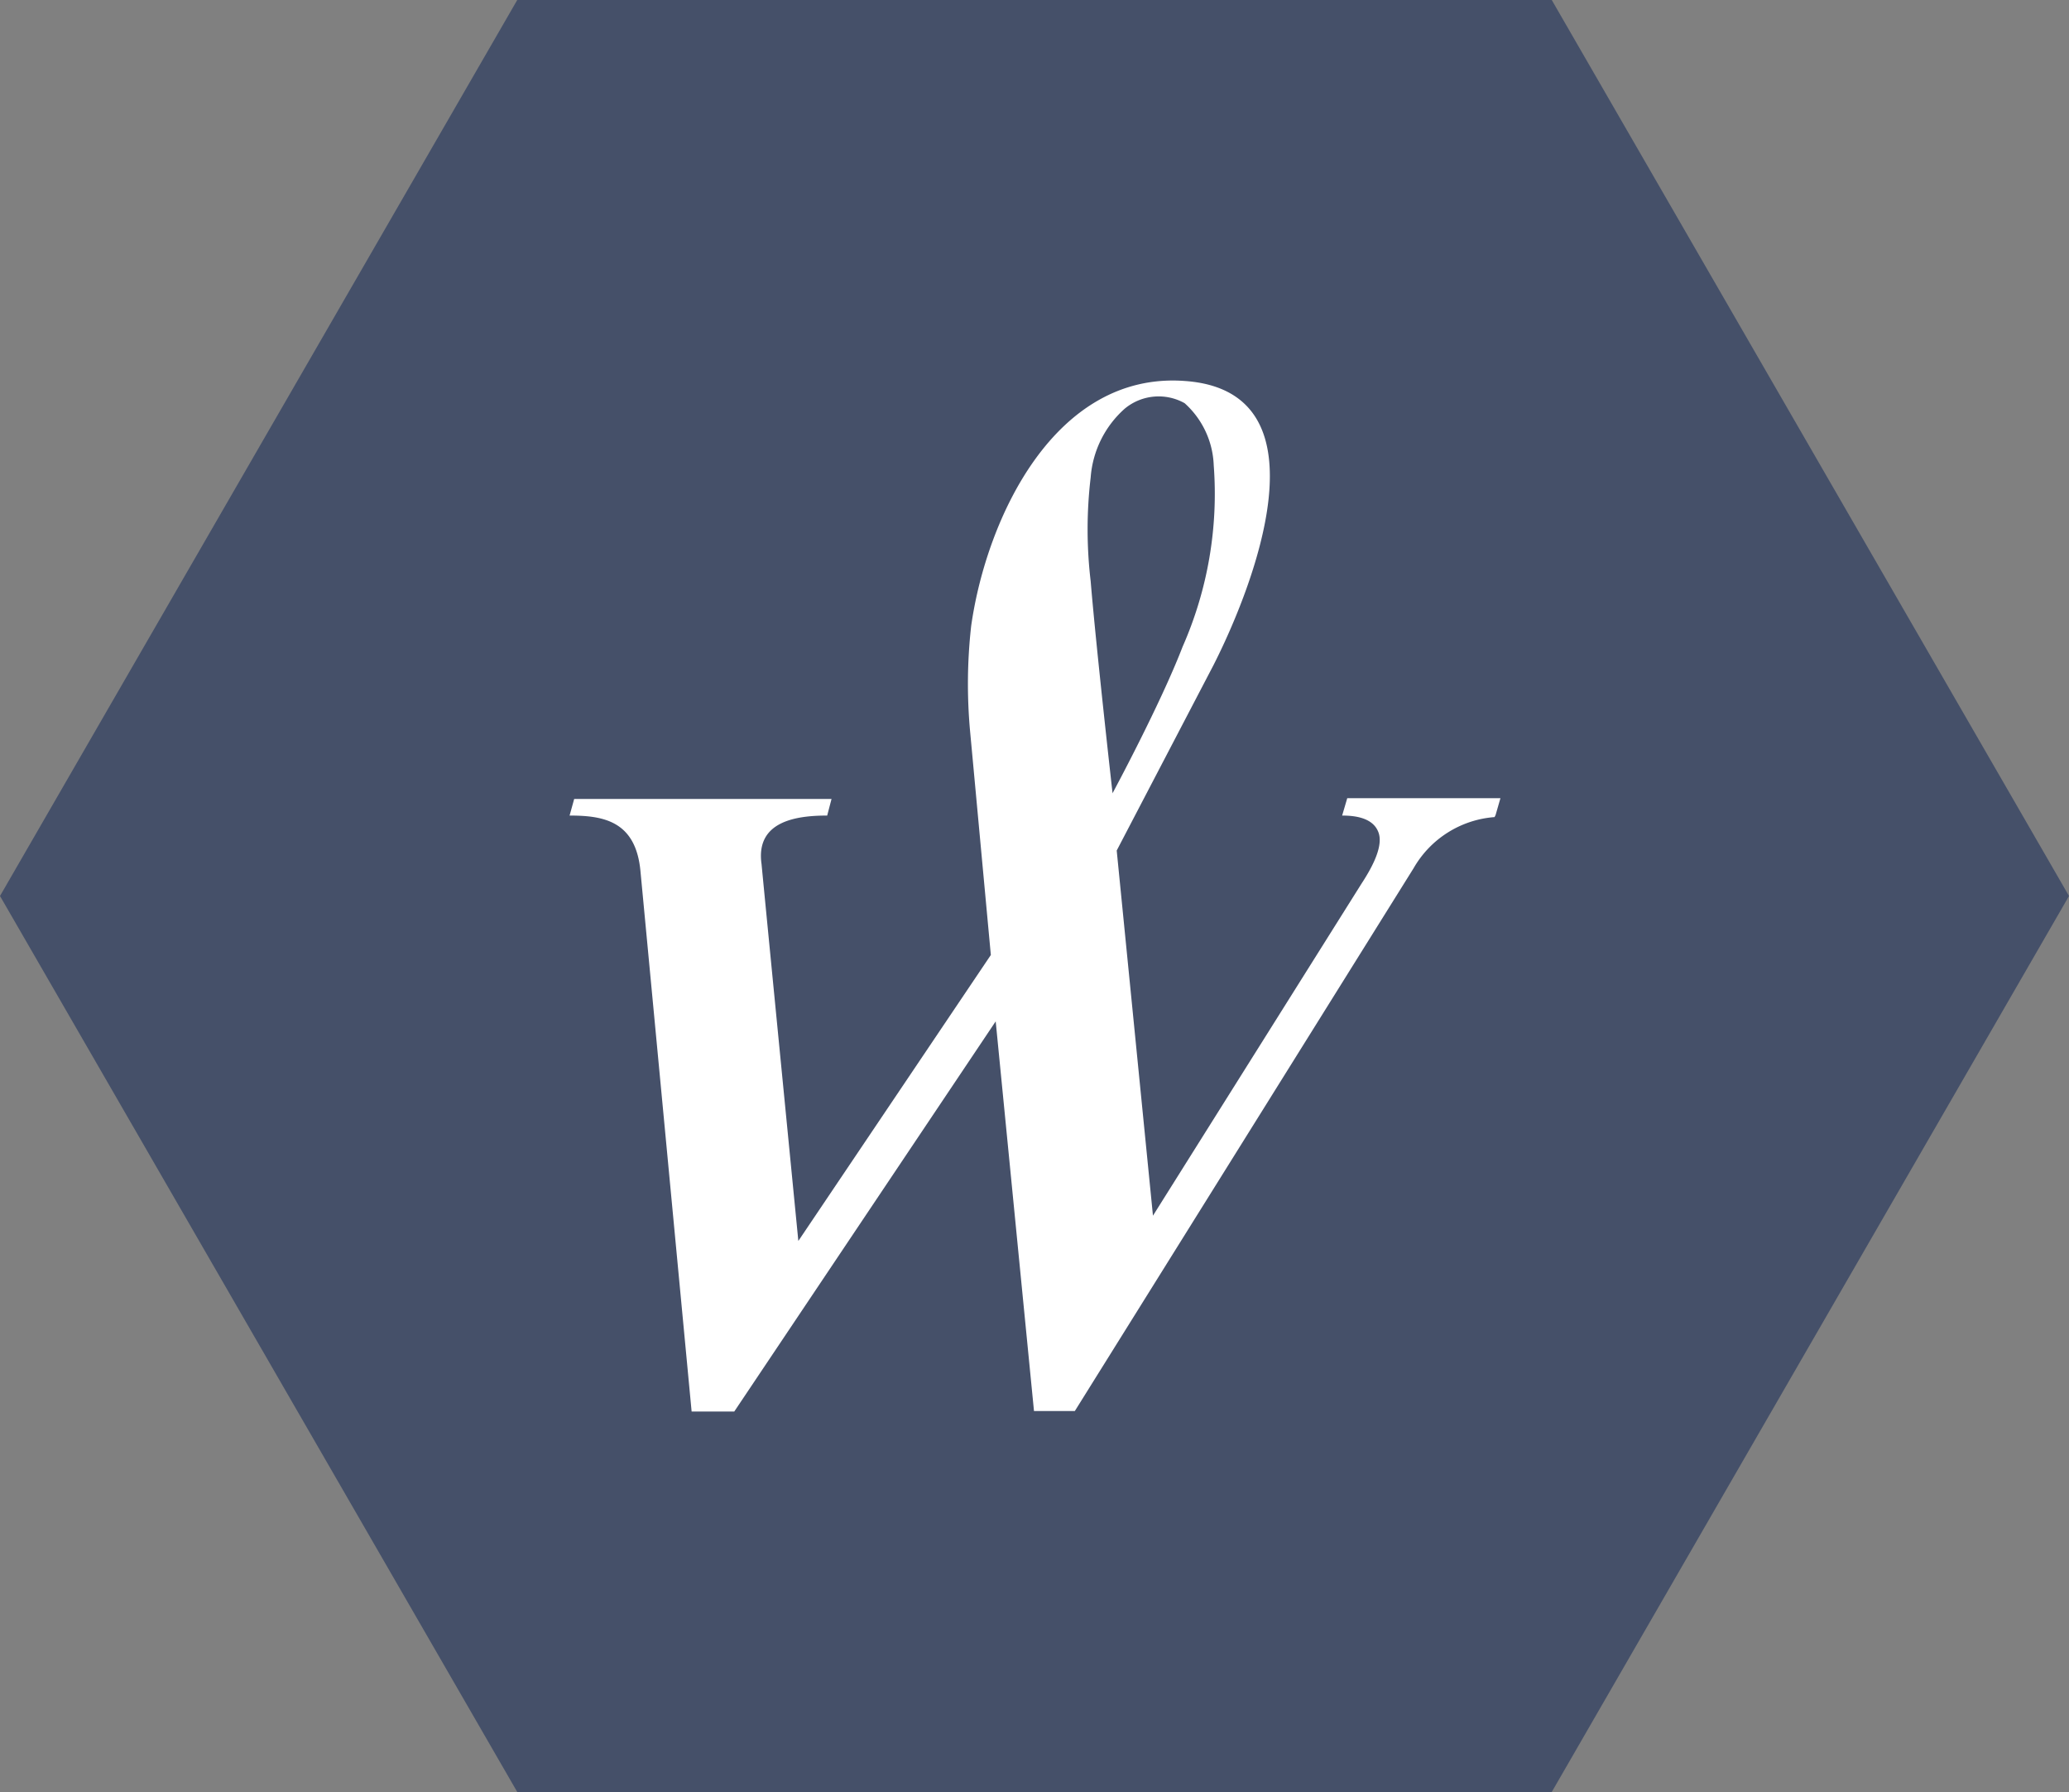
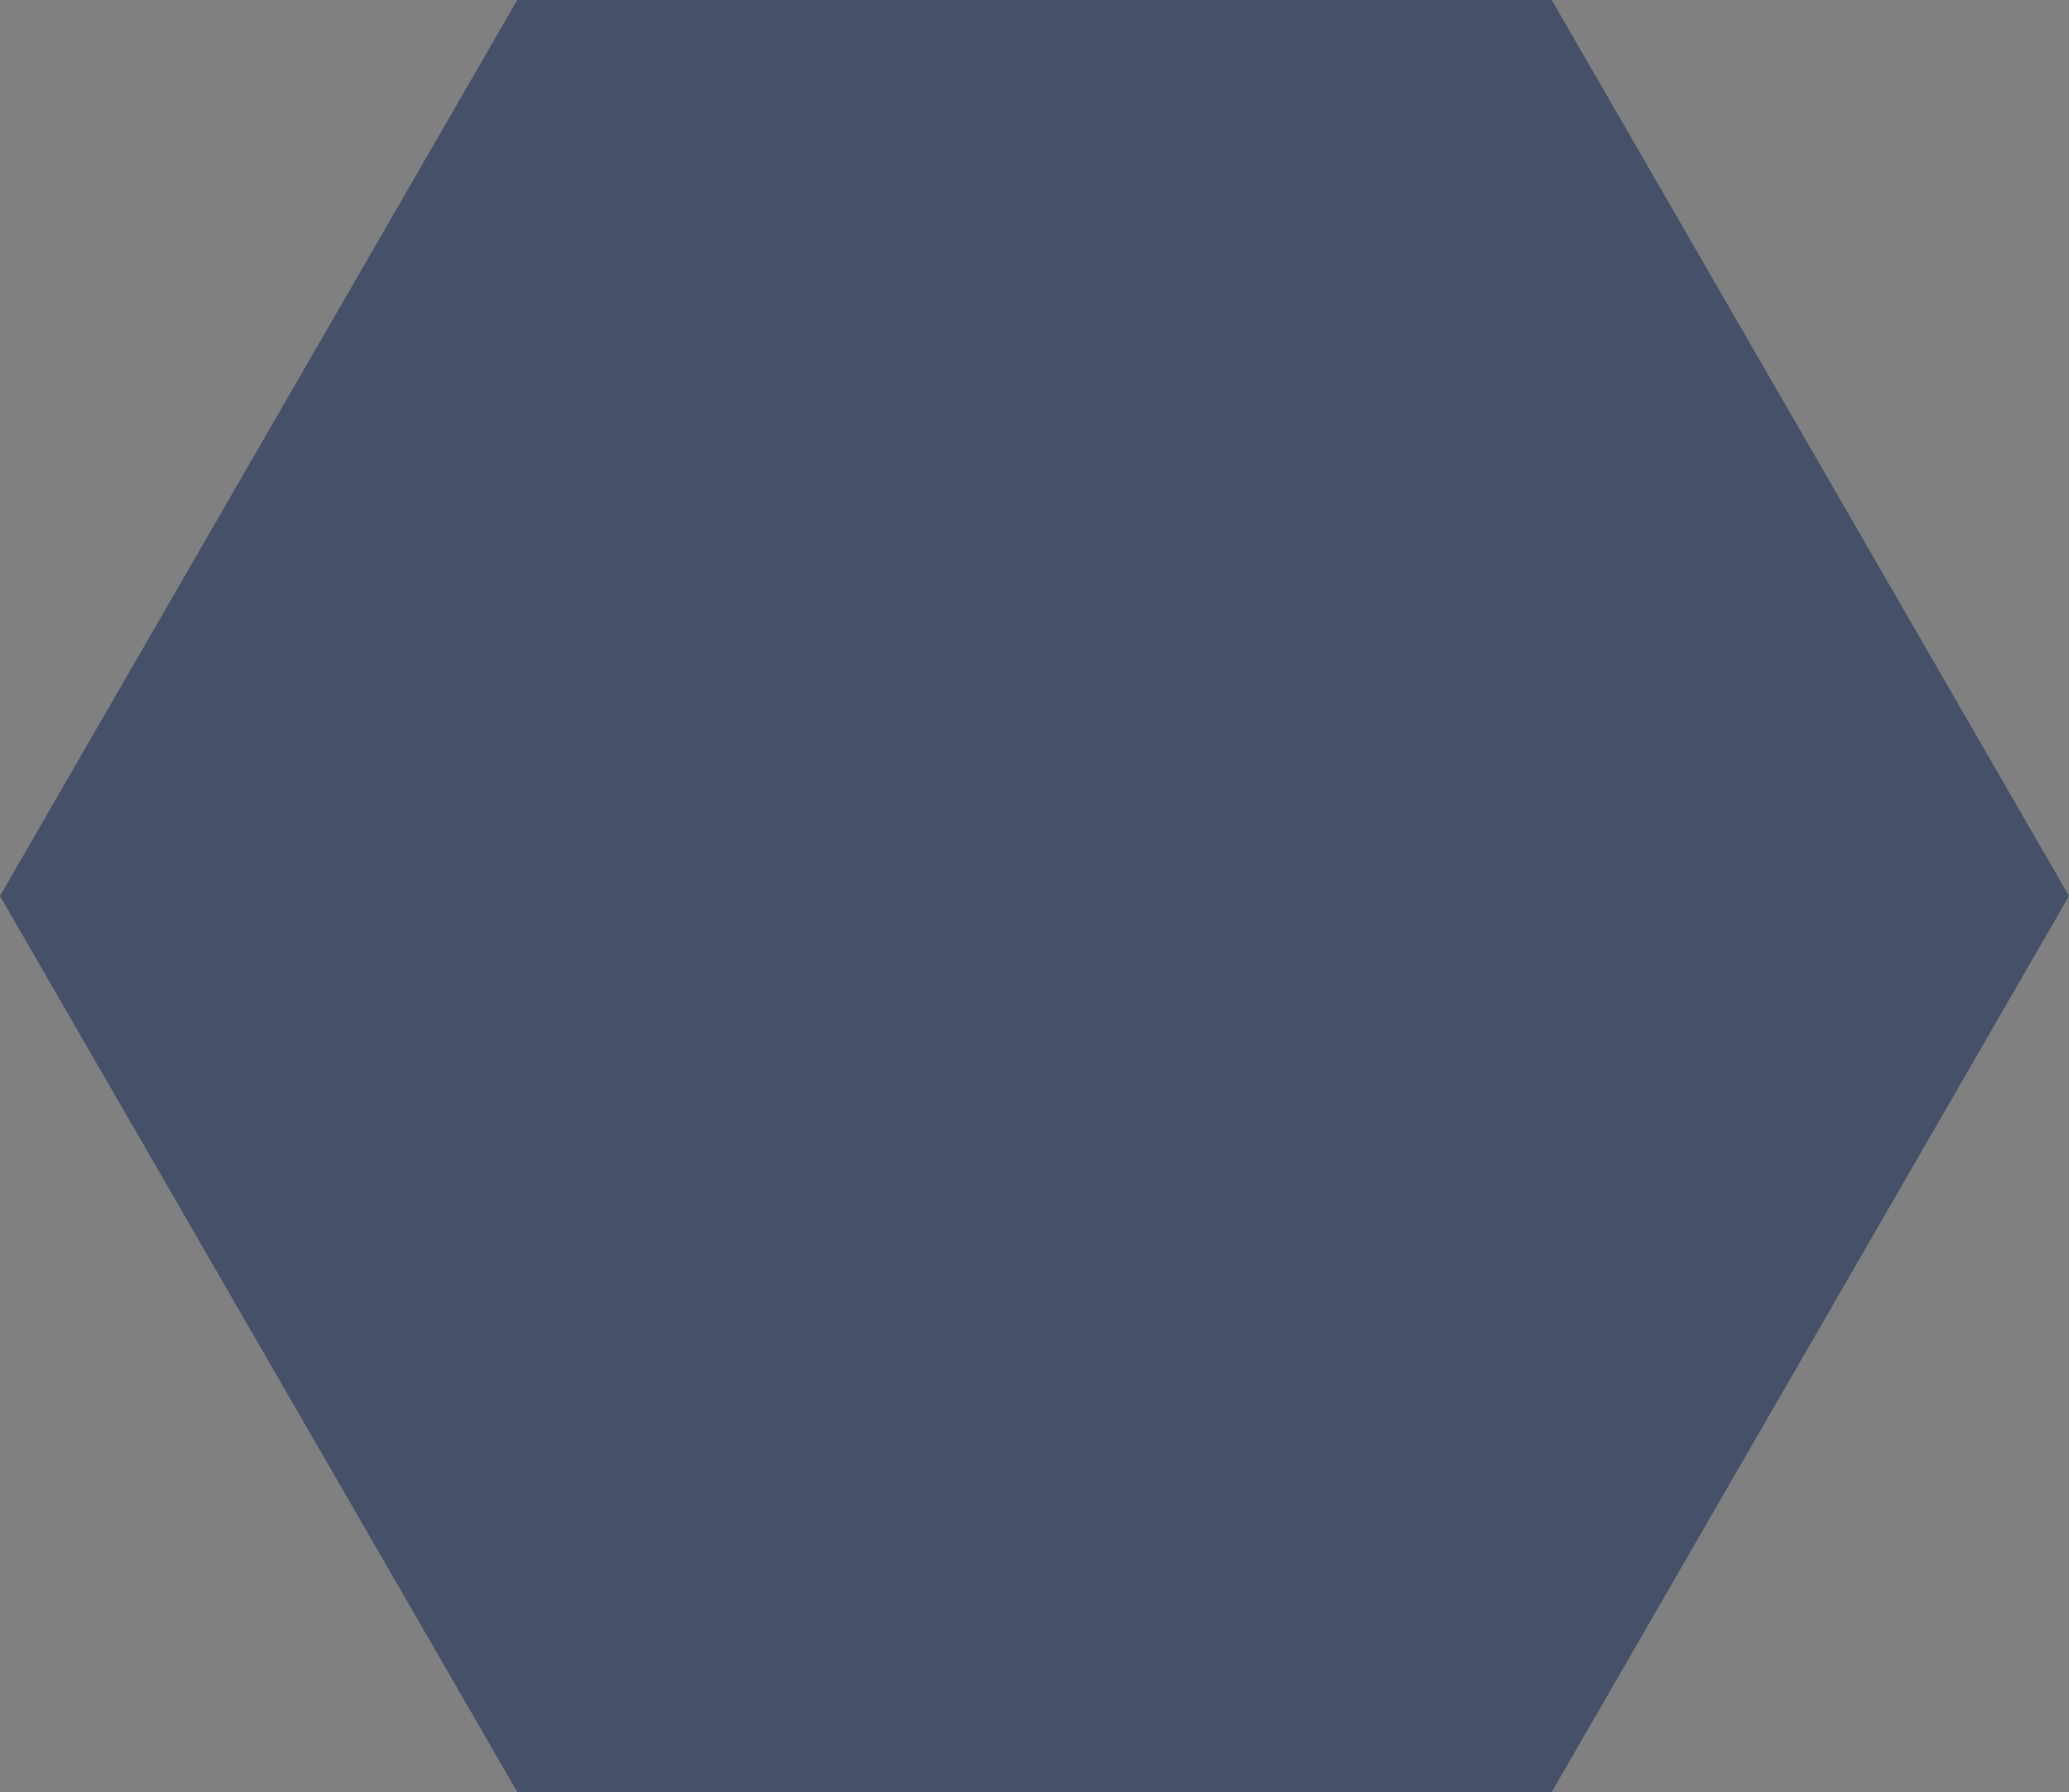
<svg xmlns="http://www.w3.org/2000/svg" id="Layer_1" data-name="Layer 1" viewBox="0 0 81.04 70.18">
  <rect x="0" y="0" width="81.04" height="70.18" fill="#808080" stroke="none" />
  <defs>
    <style>.cls-1{fill:#455069;}.cls-2{fill:#fff;}</style>
  </defs>
  <polygon class="cls-1" points="81.04 35.09 60.78 0 20.26 0 0 35.09 20.26 70.18 60.78 70.18 81.04 35.09 81.04 35.09" />
-   <path class="cls-2" d="M43.58,31.09s-.64-5.67-.86-8.33a17.23,17.23,0,0,1,0-4.06A4,4,0,0,1,44.06,16a2.08,2.08,0,0,1,2.34-.21,3.43,3.43,0,0,1,1.14,2.43,14.84,14.84,0,0,1-1.22,7.11c-.87,2.26-2.74,5.73-2.74,5.73m15,.86.19-.66h-6l-.2.68c.52,0,1.23.09,1.43.68s-.36,1.51-.68,2L45.16,47.61l-1.42-14.3,3.79-7.26C49,23.16,52.19,15.32,46.4,14.92c-5.08-.37-7.76,5.37-8.36,9.59A20.34,20.34,0,0,0,38,28.67l.81,8.73L31.27,48.6S29.84,34,29.83,33.85c-.25-1.71,1.4-1.91,2.57-1.91l.17-.65H22.49l-.18.65c1.33,0,2.61.21,2.78,2.22l2,21.12h1.67L39,40l1.5,15.26H42.1L55.37,34a4,4,0,0,1,3.17-2" />
</svg>